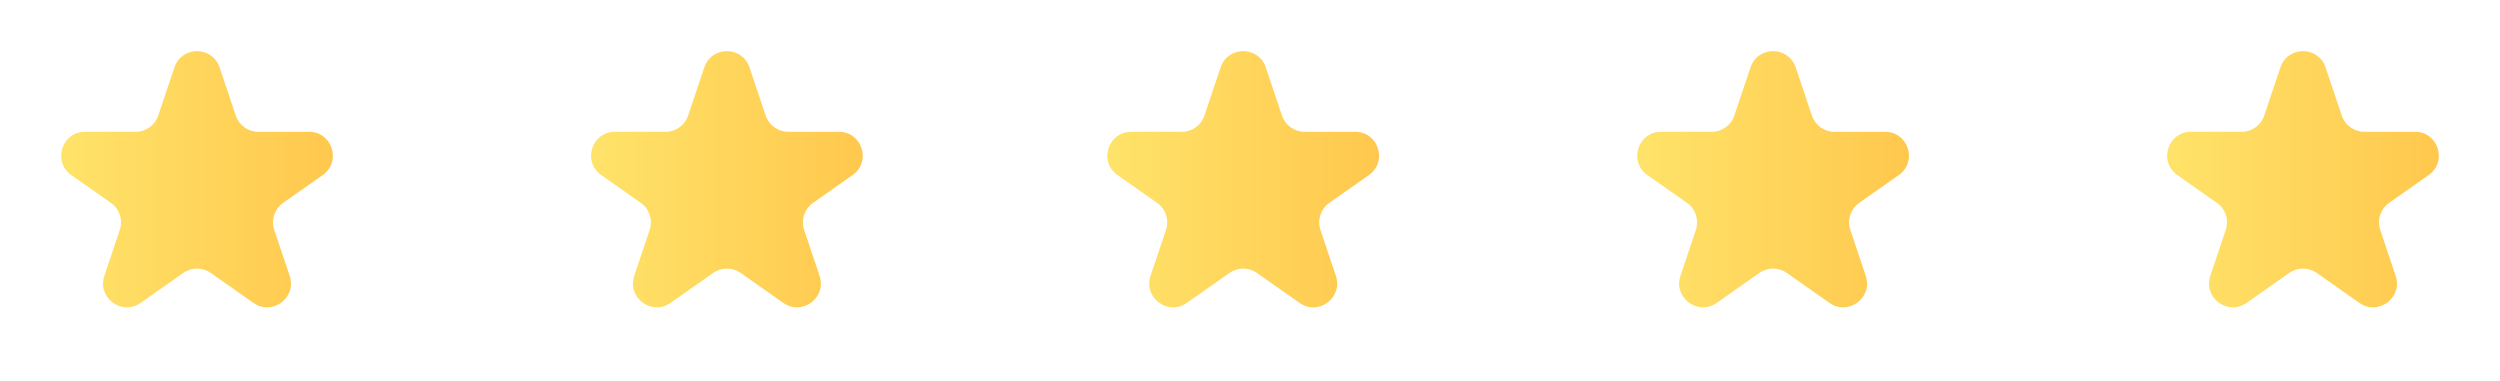
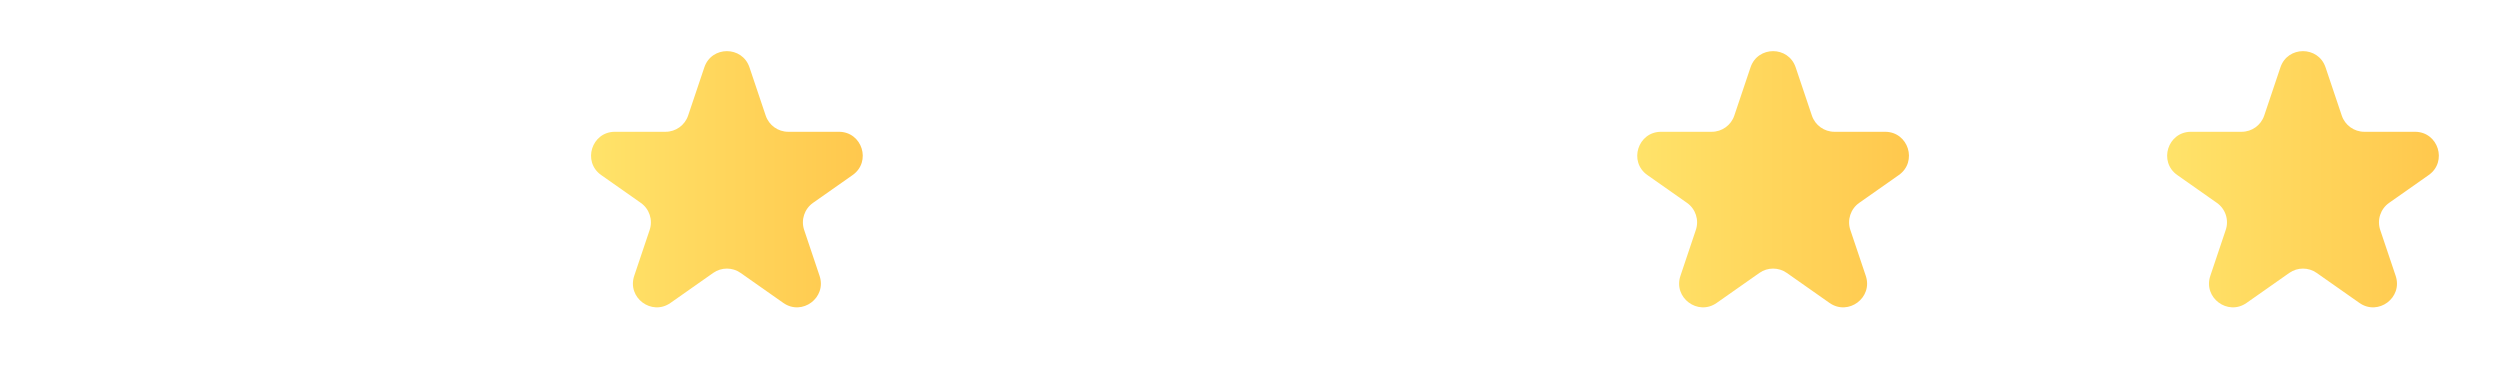
<svg xmlns="http://www.w3.org/2000/svg" width="105" height="16" viewBox="0 0 105 16" fill="none">
-   <path d="M7.327 2.829C7.632 1.921 8.917 1.921 9.222 2.829L9.903 4.854C10.04 5.261 10.421 5.535 10.851 5.535H12.979C13.956 5.535 14.353 6.792 13.553 7.353L11.892 8.52C11.529 8.774 11.377 9.237 11.518 9.657L12.167 11.586C12.475 12.501 11.435 13.278 10.645 12.723L8.849 11.462C8.504 11.22 8.045 11.22 7.7 11.462L5.904 12.723C5.114 13.278 4.074 12.501 4.382 11.586L5.03 9.657C5.172 9.237 5.02 8.774 4.657 8.52L2.995 7.353C2.196 6.792 2.593 5.535 3.57 5.535H5.698C6.127 5.535 6.509 5.261 6.646 4.854L7.327 2.829Z" fill="url(#paint0_linear_237_64)" />
  <path d="M29.582 2.829C29.888 1.921 31.172 1.921 31.478 2.829L32.159 4.854C32.295 5.261 32.677 5.535 33.106 5.535H35.234C36.211 5.535 36.609 6.792 35.809 7.353L34.147 8.52C33.785 8.774 33.633 9.237 33.774 9.657L34.422 11.586C34.73 12.501 33.691 13.278 32.9 12.723L31.105 11.462C30.76 11.22 30.3 11.22 29.955 11.462L28.16 12.723C27.369 13.278 26.33 12.501 26.637 11.586L27.286 9.657C27.427 9.237 27.275 8.774 26.913 8.52L25.251 7.353C24.451 6.792 24.849 5.535 25.826 5.535H27.953C28.383 5.535 28.764 5.261 28.901 4.854L29.582 2.829Z" fill="url(#paint1_linear_237_64)" />
-   <path d="M51.267 2.829C51.572 1.921 52.857 1.921 53.163 2.829L53.843 4.854C53.98 5.261 54.362 5.535 54.791 5.535H56.919C57.896 5.535 58.293 6.792 57.494 7.353L55.832 8.52C55.469 8.774 55.317 9.237 55.459 9.657L56.107 11.586C56.415 12.501 55.375 13.278 54.585 12.723L52.789 11.462C52.444 11.22 51.985 11.22 51.64 11.462L49.844 12.723C49.054 13.278 48.014 12.501 48.322 11.586L48.971 9.657C49.112 9.237 48.96 8.774 48.597 8.52L46.936 7.353C46.136 6.792 46.533 5.535 47.51 5.535H49.638C50.068 5.535 50.449 5.261 50.586 4.854L51.267 2.829Z" fill="url(#paint2_linear_237_64)" />
  <path d="M73.522 2.829C73.828 1.921 75.112 1.921 75.418 2.829L76.099 4.854C76.236 5.261 76.617 5.535 77.047 5.535H79.174C80.152 5.535 80.549 6.792 79.749 7.353L78.087 8.52C77.725 8.774 77.573 9.237 77.714 9.657L78.363 11.586C78.671 12.501 77.631 13.278 76.84 12.723L75.045 11.462C74.7 11.22 74.24 11.22 73.896 11.462L72.1 12.723C71.31 13.278 70.27 12.501 70.578 11.586L71.226 9.657C71.367 9.237 71.216 8.774 70.853 8.52L69.191 7.353C68.391 6.792 68.789 5.535 69.766 5.535H71.894C72.323 5.535 72.705 5.261 72.841 4.854L73.522 2.829Z" fill="url(#paint3_linear_237_64)" />
  <path d="M95.778 2.829C96.083 1.921 97.368 1.921 97.673 2.829L98.354 4.854C98.491 5.261 98.873 5.535 99.302 5.535H101.43C102.407 5.535 102.804 6.792 102.004 7.353L100.343 8.52C99.98 8.774 99.828 9.237 99.969 9.657L100.618 11.586C100.926 12.501 99.886 13.278 99.096 12.723L97.3 11.462C96.955 11.22 96.496 11.22 96.151 11.462L94.355 12.723C93.565 13.278 92.525 12.501 92.833 11.586L93.481 9.657C93.623 9.237 93.471 8.774 93.108 8.52L91.447 7.353C90.647 6.792 91.044 5.535 92.021 5.535H94.149C94.579 5.535 94.96 5.261 95.097 4.854L95.778 2.829Z" fill="url(#paint4_linear_237_64)" />
  <defs>
    <linearGradient id="paint0_linear_237_64" x1="0" y1="8.005" x2="17.682" y2="8.005" gradientUnits="userSpaceOnUse">
      <stop stop-color="#FFE970" />
      <stop offset="1" stop-color="#FFBF44" />
    </linearGradient>
    <linearGradient id="paint1_linear_237_64" x1="22.256" y1="8.005" x2="39.938" y2="8.005" gradientUnits="userSpaceOnUse">
      <stop stop-color="#FFE970" />
      <stop offset="1" stop-color="#FFBF44" />
    </linearGradient>
    <linearGradient id="paint2_linear_237_64" x1="43.94" y1="8.005" x2="61.623" y2="8.005" gradientUnits="userSpaceOnUse">
      <stop stop-color="#FFE970" />
      <stop offset="1" stop-color="#FFBF44" />
    </linearGradient>
    <linearGradient id="paint3_linear_237_64" x1="66.196" y1="8.005" x2="83.878" y2="8.005" gradientUnits="userSpaceOnUse">
      <stop stop-color="#FFE970" />
      <stop offset="1" stop-color="#FFBF44" />
    </linearGradient>
    <linearGradient id="paint4_linear_237_64" x1="88.451" y1="8.005" x2="106.133" y2="8.005" gradientUnits="userSpaceOnUse">
      <stop stop-color="#FFE970" />
      <stop offset="1" stop-color="#FFBF44" />
    </linearGradient>
  </defs>
</svg>